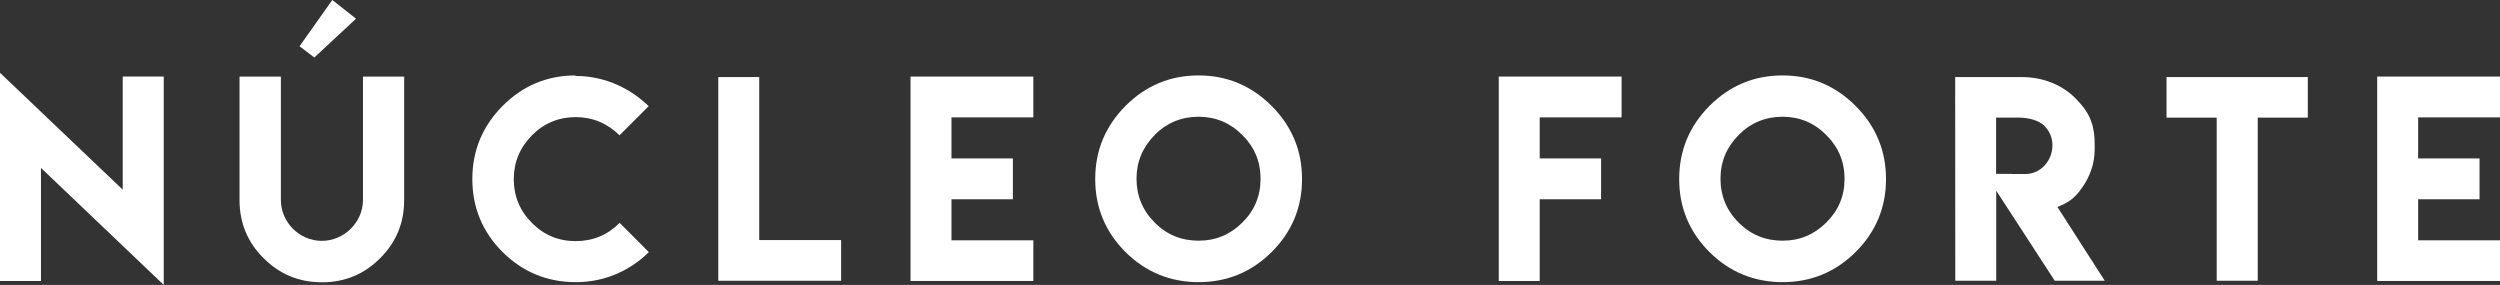
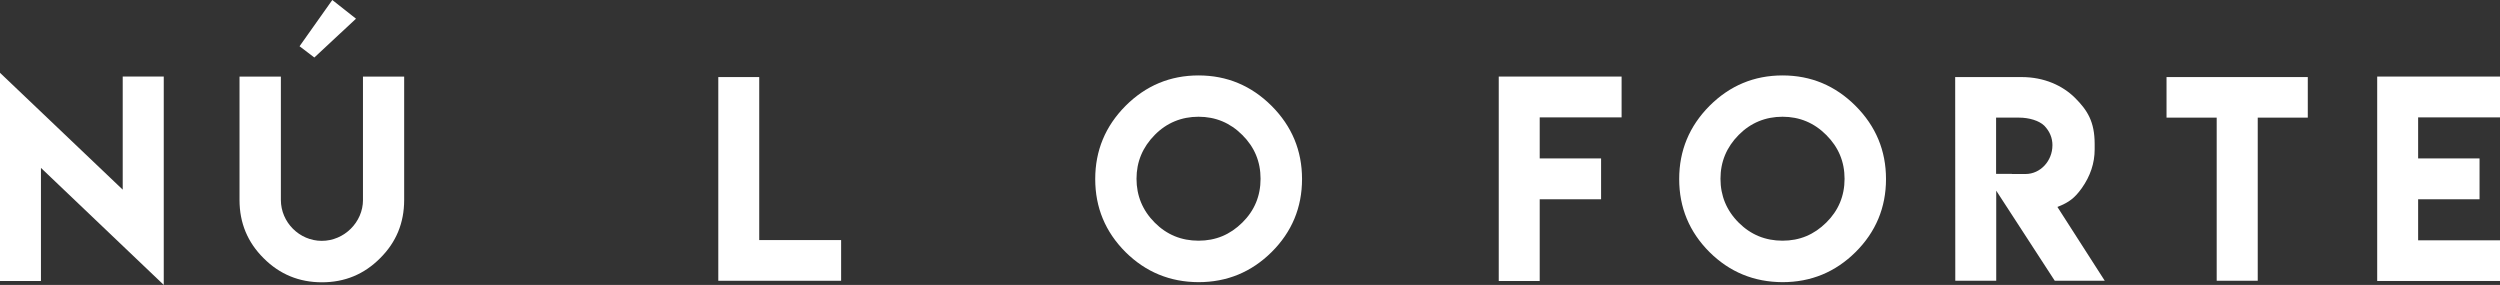
<svg xmlns="http://www.w3.org/2000/svg" id="Camada_2" data-name="Camada 2" viewBox="0 0 1129.86 128.77">
  <rect x="0" y="0" width="1129.86" height="128.77" fill="#333333" stroke="none" />
  <defs>
    <style>
      .cls-1 {
        fill: #fff;
        stroke-width: 0px;
      }
    </style>
  </defs>
  <g id="Camada_1-2" data-name="Camada 1">
    <path class="cls-1" d="m55.46,85.71v-51.11h18.55v94.17l-55.5-52.89v51.11H0V32.9l55.46,52.81Z" />
    <path class="cls-1" d="m164.04,90.36v-55.75h18.62v55.79c0,10.36-3.63,19.14-10.9,26.32-7.2,7.24-15.94,10.86-26.26,10.86s-19.11-3.62-26.33-10.86c-7.27-7.19-10.92-15.96-10.92-26.32v-55.79h18.69v55.75c0,10.1,8.37,18.49,18.49,18.49s18.62-8.42,18.62-18.49Zm-3.15-81.91l-18.83,17.54-6.68-5.09L150.18,0l10.71,8.45Z" />
-     <path class="cls-1" d="m260.11,127.52c-12.86-.04-23.84-4.58-32.95-13.59-9.12-9.14-13.69-20.14-13.69-33.01s4.57-23.86,13.69-33.07c9.18-9.17,20.18-13.76,32.95-13.76l-.04.23c14.21,0,25.52,6.31,33.11,13.66l-13.2,13.17c-5.55-5.48-12.15-8.22-19.8-8.22s-14.36,2.74-19.75,8.22c-5.5,5.57-8.24,12.18-8.24,19.82s2.75,14.34,8.24,19.81c5.42,5.46,12.01,8.19,19.75,8.19s14.39-2.75,19.87-8.24l13.19,13.21c-7.55,7.48-18.77,13.59-33.13,13.59Z" />
    <path class="cls-1" d="m343.13,34.83v73.67h37.01v18.39h-55.51V34.83h18.5Z" />
-     <path class="cls-1" d="m467.01,34.6v18.45h-37v18.55h27.75v18.46h-27.75v18.55h37v18.37h-55.5V34.6h55.5Z" />
    <path class="cls-1" d="m574.69,47.85c9.17,9.18,13.76,20.2,13.76,33.07s-4.59,23.9-13.76,33.01c-9.14,9.05-20.15,13.59-33.02,13.59-12.89-.04-23.9-4.58-32.99-13.59-9.14-9.14-13.7-20.14-13.7-33.01s4.56-23.86,13.7-33.07c9.17-9.17,20.18-13.76,32.99-13.76s23.84,4.6,33.02,13.76Zm-52.82,13.14c-5.48,5.55-8.23,12.15-8.23,19.81s2.75,14.33,8.23,19.81c5.42,5.45,12.03,8.17,19.8,8.17s14.25-2.72,19.77-8.17c5.53-5.44,8.26-12.05,8.26-19.81s-2.73-14.31-8.26-19.81c-5.48-5.48-12.09-8.23-19.77-8.23s-14.41,2.75-19.8,8.23Z" />
    <path class="cls-1" d="m732.87,34.6v18.45h-37.01v18.55h27.74v18.46h-27.74v36.93h-18.51V34.6h55.51Z" />
    <path class="cls-1" d="m838.61,47.85c9.16,9.18,13.76,20.2,13.76,33.07s-4.6,23.9-13.76,33.01c-9.14,9.05-20.14,13.59-33,13.59-12.91-.04-23.93-4.58-33.01-13.59-9.14-9.14-13.7-20.14-13.7-33.01s4.56-23.86,13.7-33.07c9.18-9.17,20.17-13.76,33.01-13.76s23.83,4.6,33,13.76Zm-52.83,13.14c-5.49,5.55-8.22,12.15-8.22,19.81s2.73,14.33,8.22,19.81c5.44,5.45,12.06,8.17,19.82,8.17s14.22-2.72,19.75-8.17c5.52-5.44,8.29-12.05,8.29-19.81s-2.77-14.31-8.29-19.81c-5.47-5.48-12.06-8.23-19.75-8.23s-14.41,2.75-19.82,8.23Z" />
    <path class="cls-1" d="m883.63,34.83h30.02c10.28,0,18.56,3.88,24.12,9.38,5.6,5.6,8.9,10.72,8.9,20.89v2.41c0,6.2-1.94,12.04-5.82,17.53-3.25,4.51-5.79,6.44-11.02,8.49l21.4,33.35h-22.6l-26.45-40.71v40.71h-18.5l-.05-92.05Zm43.96,30.83c0-3.34-1.22-6.28-3.67-8.84-2.38-2.32-6.94-3.66-11.4-3.66h-10.4v25.42h7.14v.06h6.16c6.75,0,12.16-5.94,12.16-12.97Z" />
    <path class="cls-1" d="m1042.99,34.83v18.33h-22.62v73.72h-18.55V53.16h-22.67v-18.33h63.85Z" />
    <path class="cls-1" d="m1129.86,34.6v18.45h-37v18.55h27.75v18.46h-27.75v18.55h37v18.37h-55.5V34.6h55.5Z" />
  </g>
</svg>